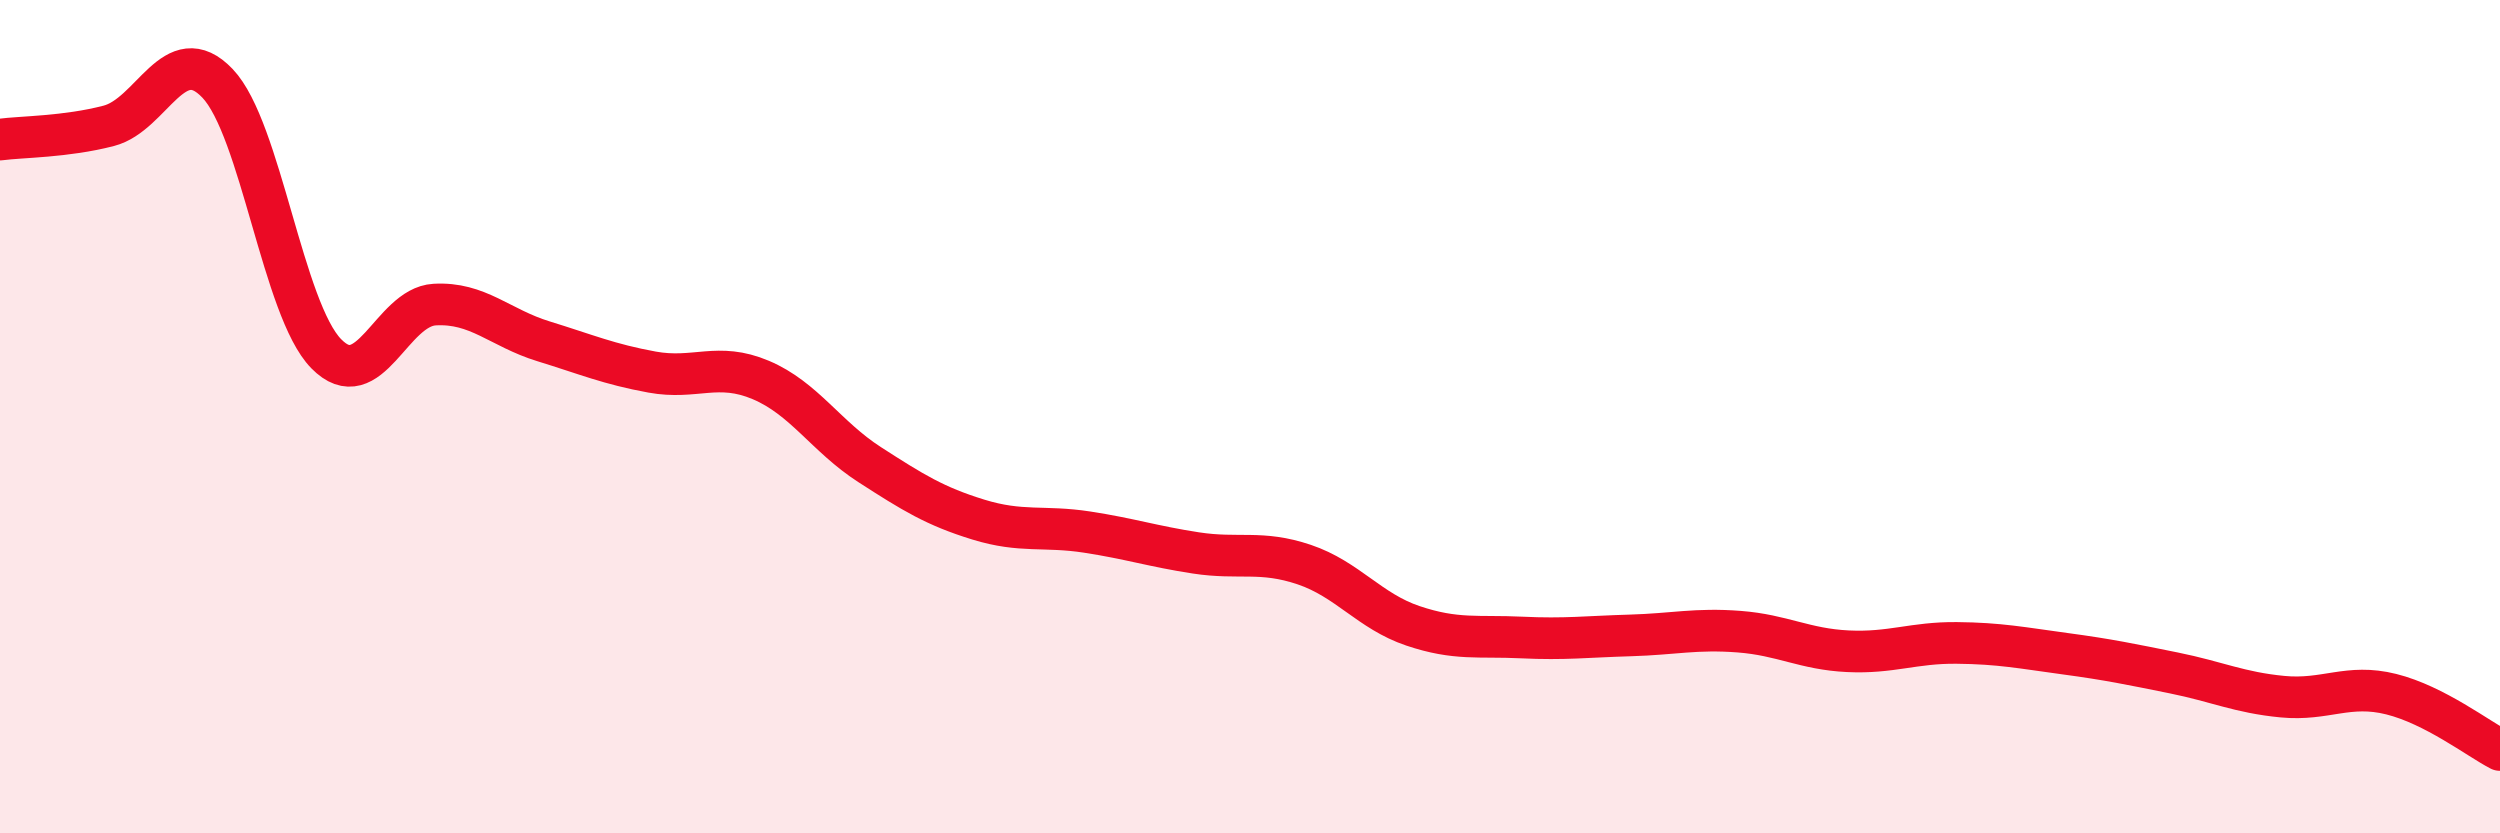
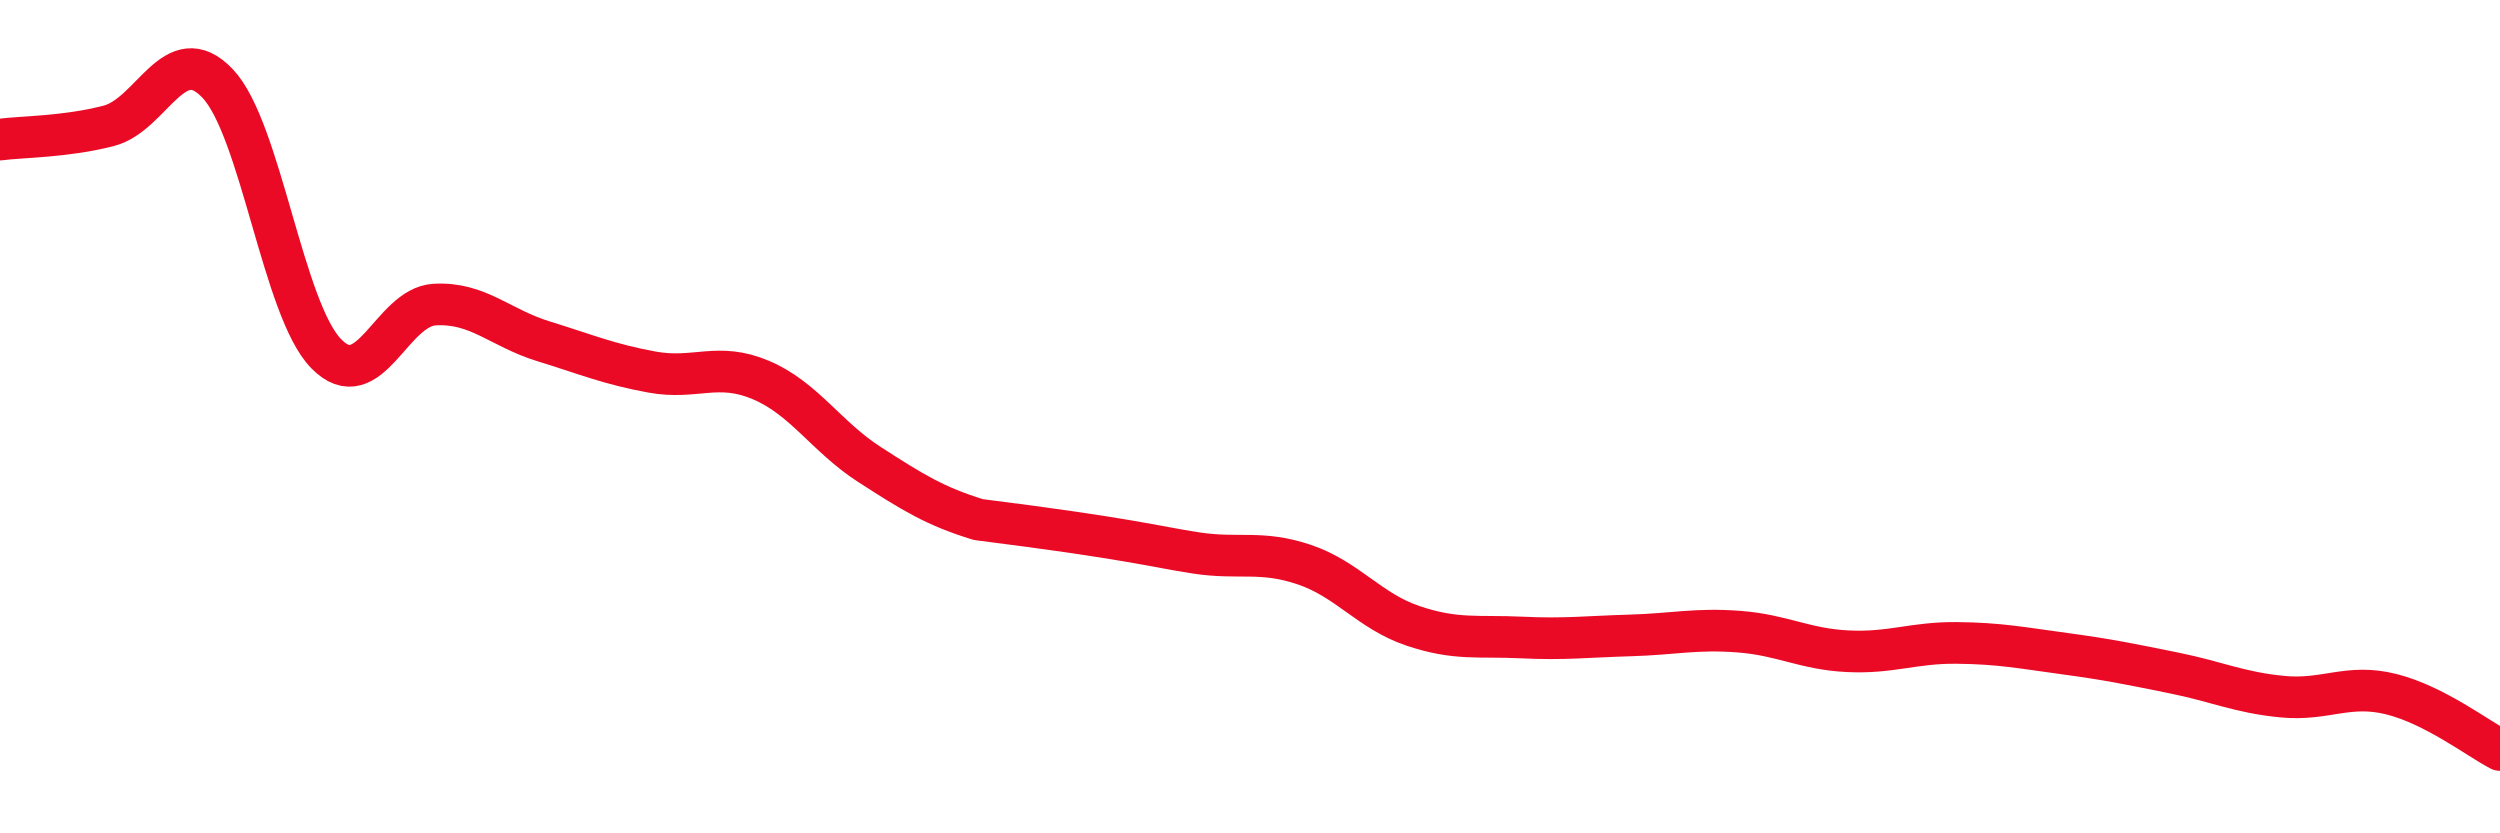
<svg xmlns="http://www.w3.org/2000/svg" width="60" height="20" viewBox="0 0 60 20">
-   <path d="M 0,3.35 C 0.52,3.28 1.57,3.29 2.61,3.02 C 3.65,2.75 4.18,0.91 5.22,2 C 6.26,3.09 6.79,7.43 7.83,8.49 C 8.87,9.55 9.39,7.37 10.43,7.31 C 11.47,7.25 12,7.87 13.04,8.19 C 14.08,8.51 14.61,8.74 15.65,8.93 C 16.69,9.12 17.22,8.68 18.26,9.12 C 19.3,9.56 19.83,10.48 20.87,11.15 C 21.91,11.82 22.44,12.15 23.48,12.47 C 24.52,12.79 25.05,12.61 26.09,12.77 C 27.13,12.93 27.66,13.11 28.7,13.27 C 29.74,13.43 30.26,13.2 31.3,13.55 C 32.34,13.9 32.87,14.67 33.91,15.02 C 34.95,15.37 35.48,15.25 36.52,15.3 C 37.56,15.35 38.09,15.28 39.13,15.25 C 40.17,15.22 40.7,15.08 41.74,15.16 C 42.78,15.24 43.31,15.58 44.35,15.63 C 45.39,15.68 45.92,15.42 46.96,15.43 C 48,15.44 48.53,15.55 49.57,15.69 C 50.61,15.83 51.13,15.94 52.17,16.15 C 53.21,16.36 53.74,16.62 54.78,16.72 C 55.82,16.82 56.35,16.4 57.39,16.66 C 58.43,16.92 59.48,17.73 60,18L60 20L0 20Z" fill="#EB0A25" opacity="0.1" stroke-linecap="round" stroke-linejoin="round" />
-   <path d="M 0,3.35 C 0.52,3.28 1.57,3.29 2.61,3.02 C 3.65,2.75 4.18,0.91 5.22,2 C 6.26,3.09 6.79,7.43 7.83,8.49 C 8.87,9.55 9.39,7.37 10.43,7.31 C 11.47,7.25 12,7.87 13.04,8.19 C 14.08,8.51 14.61,8.74 15.65,8.93 C 16.69,9.12 17.22,8.68 18.26,9.12 C 19.3,9.56 19.83,10.48 20.87,11.15 C 21.91,11.82 22.44,12.15 23.48,12.47 C 24.52,12.79 25.05,12.61 26.09,12.77 C 27.13,12.93 27.66,13.11 28.7,13.27 C 29.74,13.43 30.26,13.2 31.3,13.55 C 32.34,13.9 32.87,14.67 33.91,15.02 C 34.95,15.37 35.48,15.25 36.52,15.3 C 37.56,15.35 38.09,15.28 39.13,15.25 C 40.17,15.22 40.7,15.08 41.74,15.16 C 42.78,15.24 43.31,15.58 44.35,15.63 C 45.39,15.68 45.92,15.42 46.96,15.43 C 48,15.44 48.53,15.55 49.57,15.69 C 50.61,15.83 51.13,15.94 52.17,16.15 C 53.21,16.36 53.74,16.62 54.78,16.72 C 55.82,16.82 56.35,16.4 57.39,16.66 C 58.43,16.92 59.48,17.73 60,18" stroke="#EB0A25" stroke-width="1" fill="none" stroke-linecap="round" stroke-linejoin="round" />
+   <path d="M 0,3.35 C 0.52,3.28 1.57,3.29 2.61,3.02 C 3.65,2.75 4.18,0.91 5.22,2 C 6.26,3.09 6.79,7.43 7.83,8.49 C 8.87,9.55 9.39,7.37 10.43,7.31 C 11.47,7.25 12,7.87 13.04,8.19 C 14.08,8.51 14.61,8.74 15.65,8.93 C 16.69,9.12 17.22,8.68 18.26,9.12 C 19.3,9.56 19.83,10.48 20.87,11.15 C 21.91,11.82 22.44,12.15 23.48,12.47 C 27.13,12.93 27.66,13.11 28.7,13.27 C 29.74,13.43 30.26,13.2 31.3,13.55 C 32.34,13.9 32.87,14.67 33.91,15.02 C 34.95,15.37 35.48,15.25 36.52,15.3 C 37.56,15.35 38.09,15.28 39.13,15.25 C 40.17,15.22 40.7,15.08 41.74,15.16 C 42.78,15.24 43.31,15.58 44.35,15.63 C 45.39,15.68 45.92,15.42 46.96,15.43 C 48,15.44 48.53,15.55 49.57,15.69 C 50.61,15.83 51.13,15.94 52.17,16.15 C 53.21,16.36 53.74,16.62 54.78,16.72 C 55.82,16.82 56.35,16.4 57.39,16.66 C 58.43,16.92 59.48,17.73 60,18" stroke="#EB0A25" stroke-width="1" fill="none" stroke-linecap="round" stroke-linejoin="round" />
</svg>